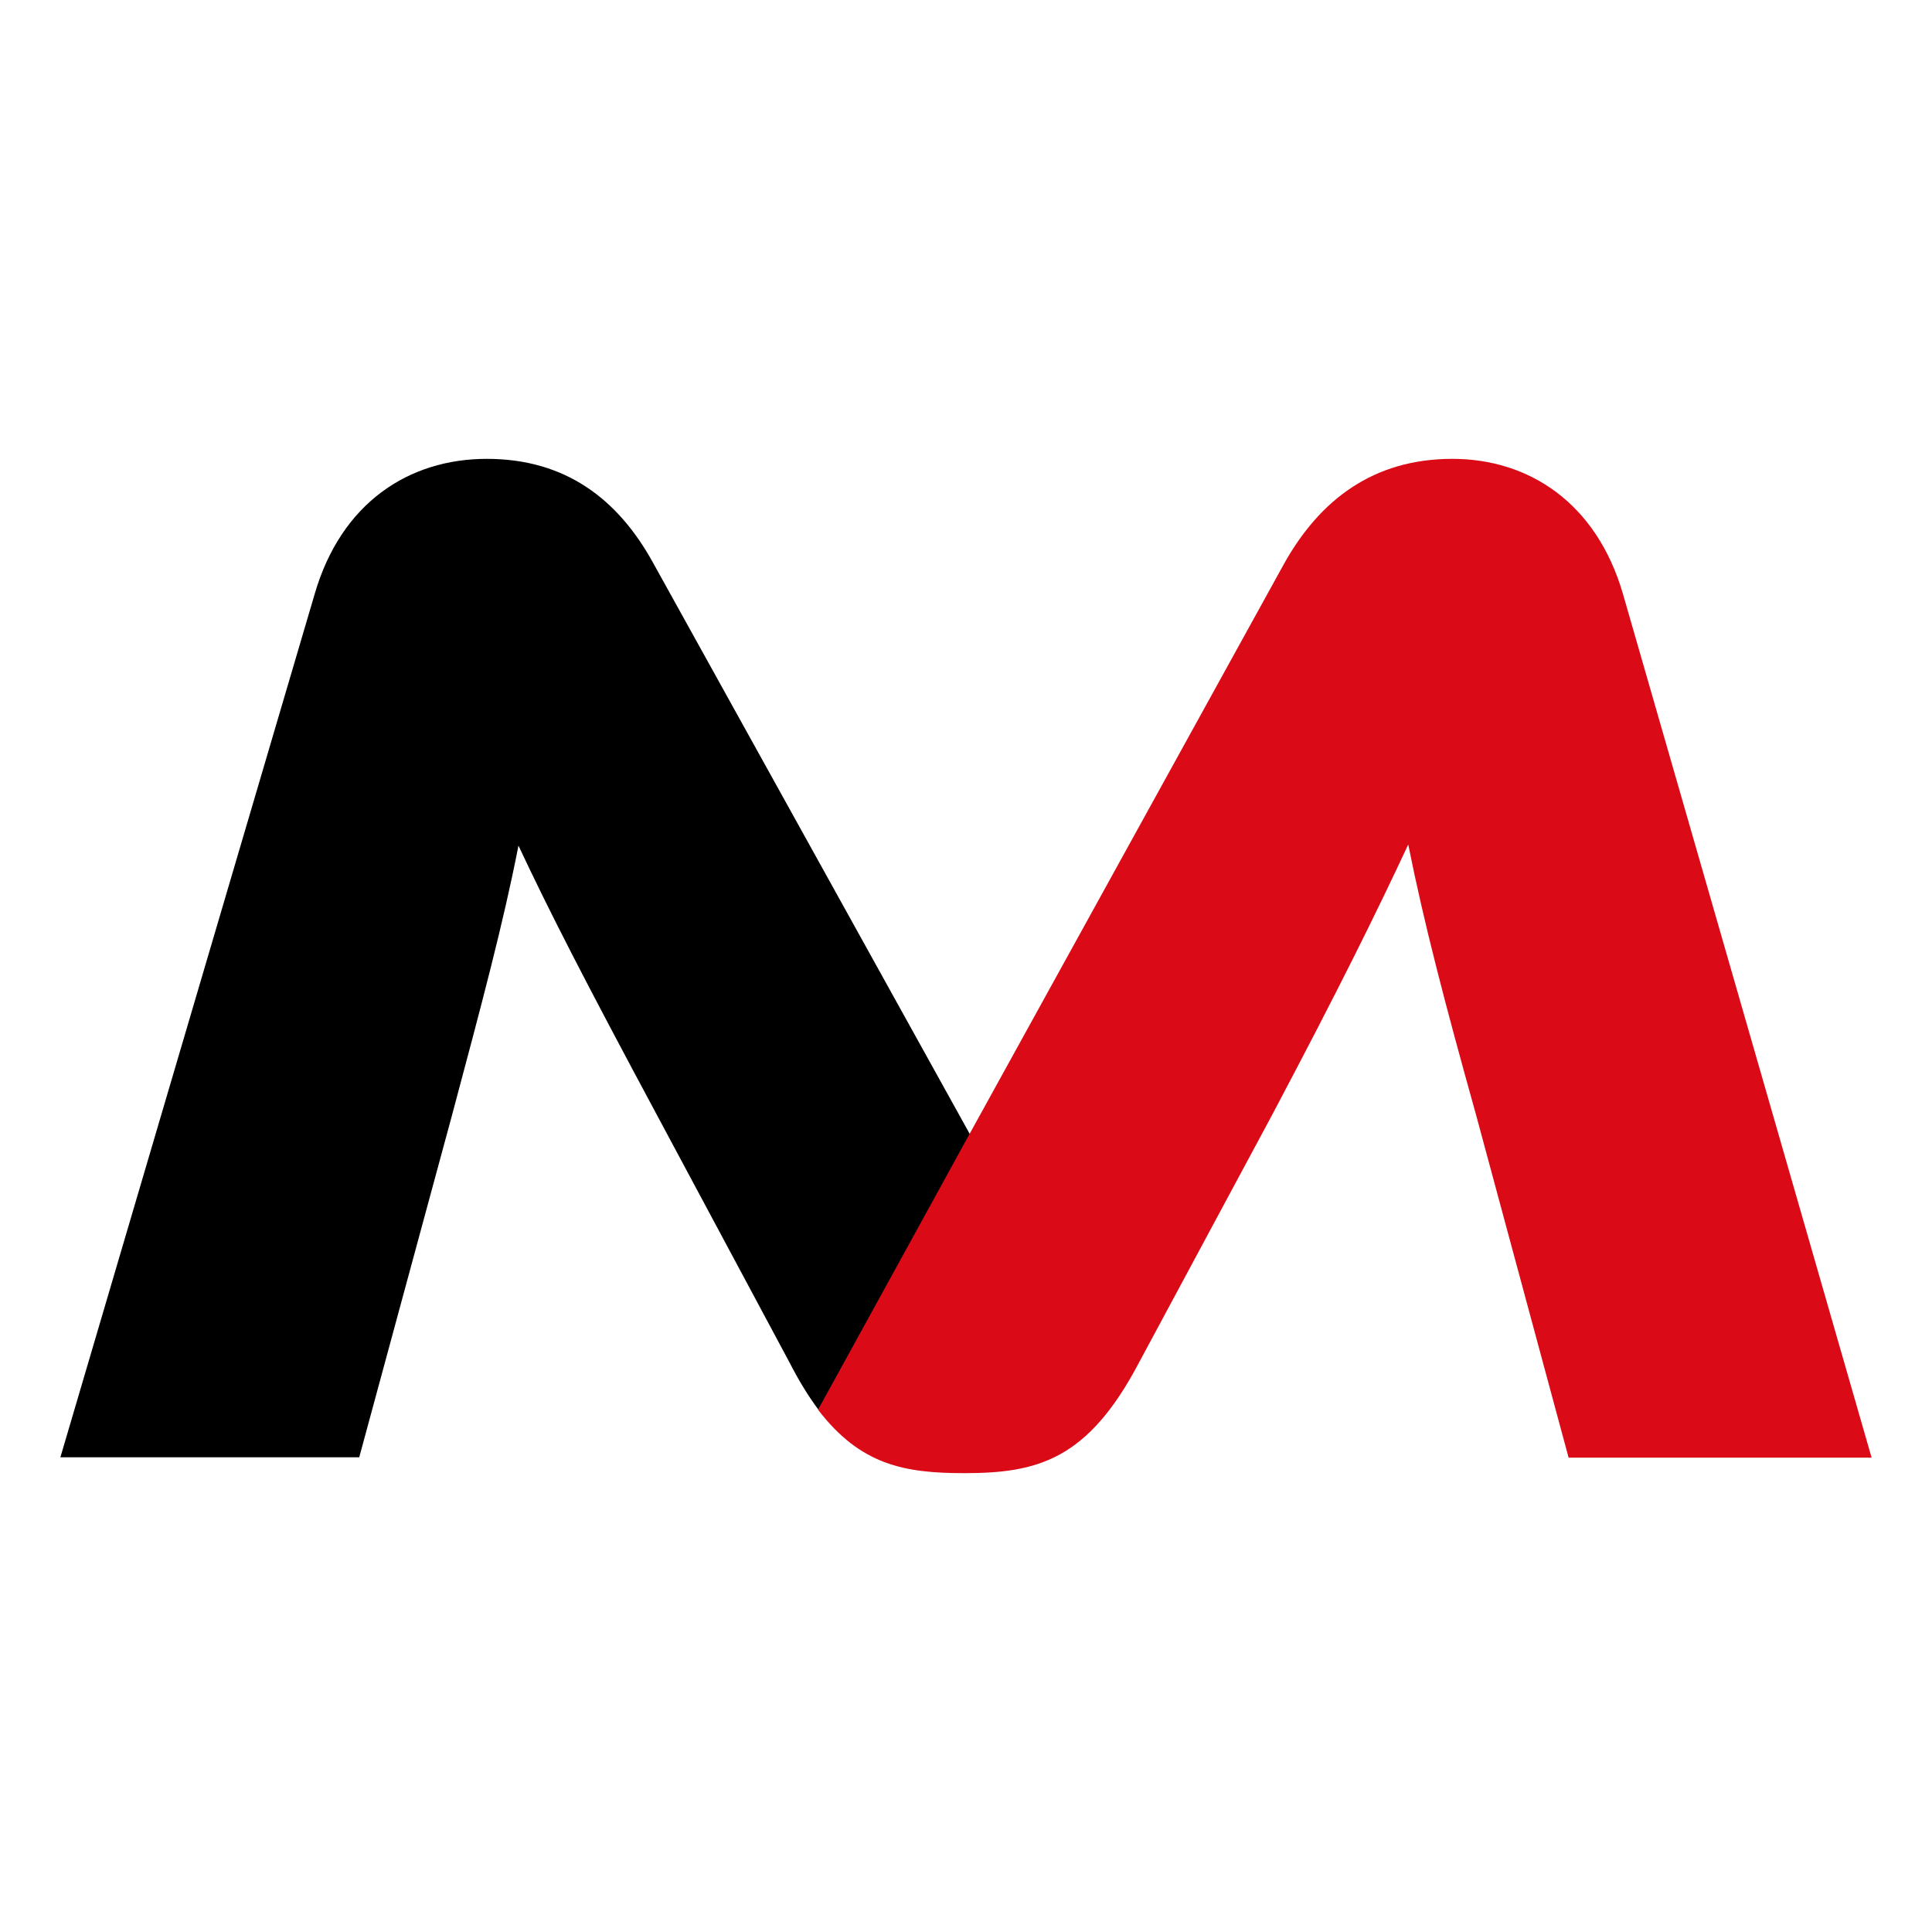
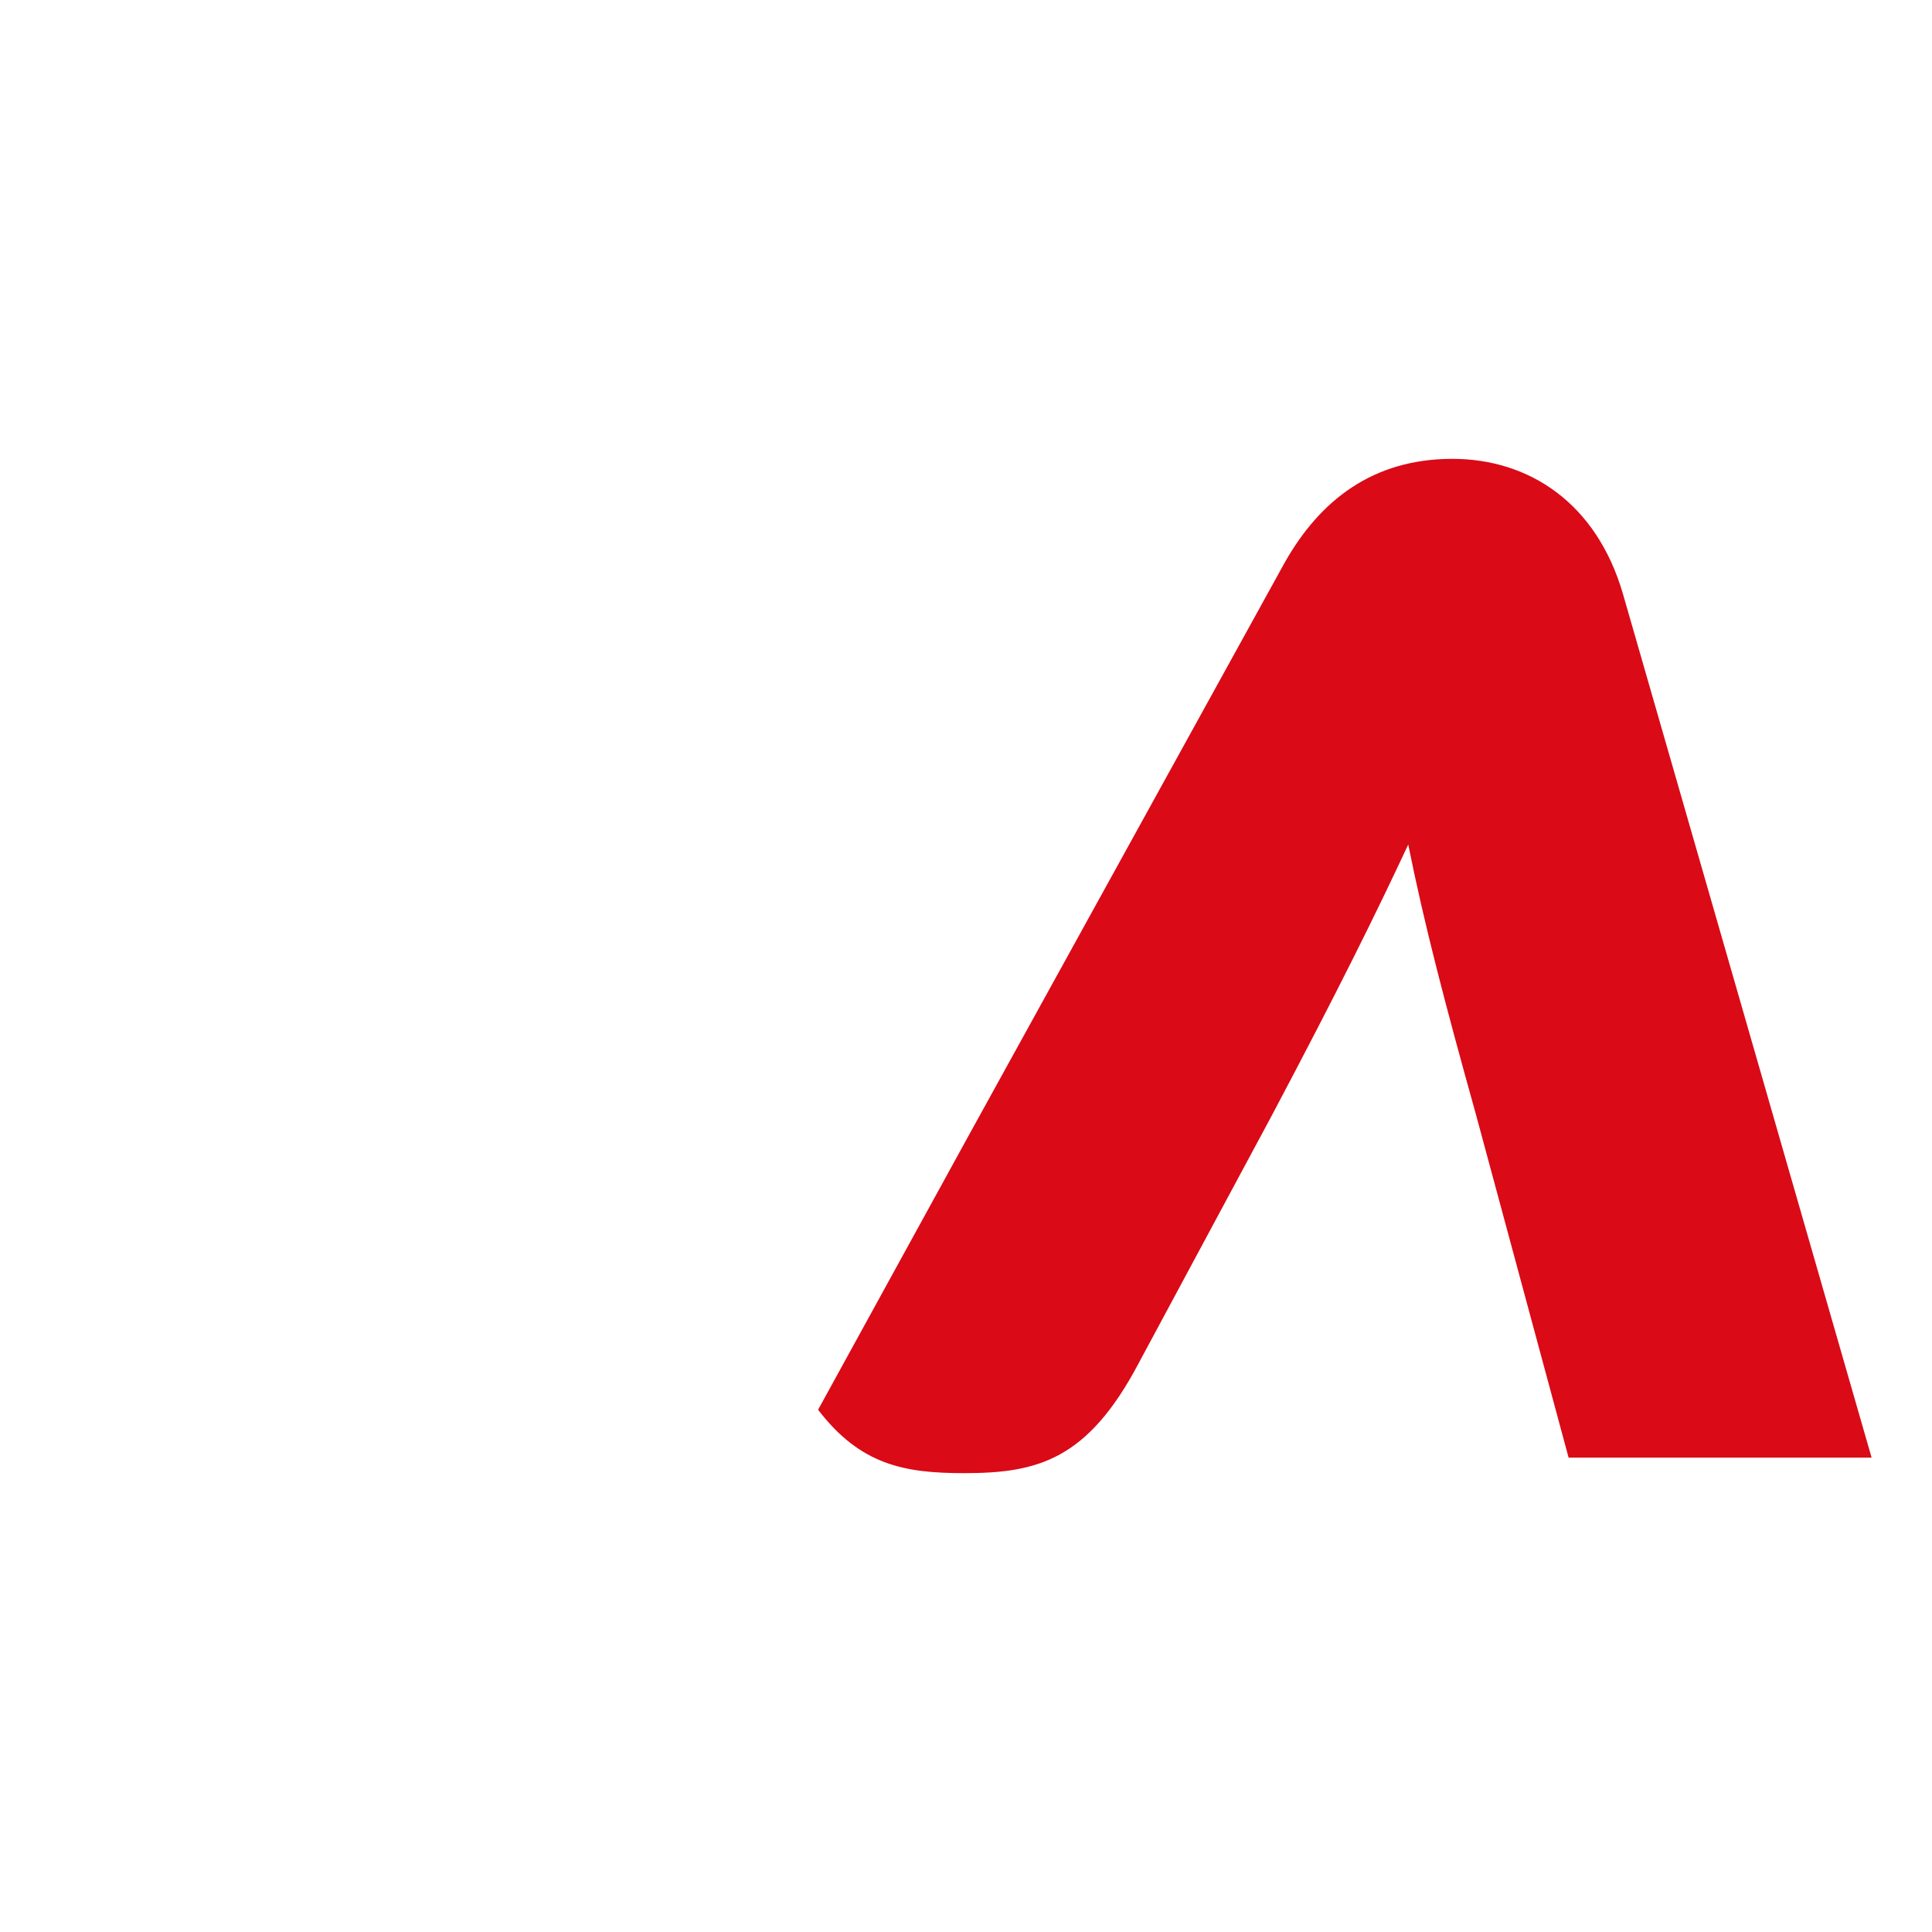
<svg xmlns="http://www.w3.org/2000/svg" version="1.1" id="layer_1" x="0px" y="0px" viewBox="0 0 512 512" style="enable-background: new 0 0 512 512" xml:space="preserve">
  <style type="text/css">
    .st0 {
      fill: #000000;
    }
    .st1 {
      fill: #da0a17;
    }
    @media (prefers-color-scheme: dark) {
      .st0 {
        fill: #ffffff;
      }
    }
  </style>
  <g>
-     <path class="st0" d="M173.1,149.2c-9.4-17.1-23.4-27.6-44.1-27.6s-38.6,11.7-45.6,35.8L16,386.2h79.2l24.6-90.7c7.8-29.2,13.6-50.9,17.6-71.4   c8.2,17.5,17.6,35.8,36.7,71.4l35.2,65.7c2.2,4.3,4.7,8.5,7.6,12.4l40.2-72.9L173.1,149.2z" />
    <path class="st1" d="M430.1,157.4c-7-24.1-24.9-35.8-45.2-35.8c-21,0-35.1,10.9-44.5,27.6L257,300.4l-40.2,73.2   c11.2,14.6,22.8,16.8,38.7,16.8c19.5,0,32.8-3.5,46.4-29.4l35.1-65.3c17.9-33.8,27.7-53.7,36.2-71.9c4.2,21,9.7,42,17.9,71.4   l24.6,91.1H496L430.1,157.4z" />
  </g>
</svg>